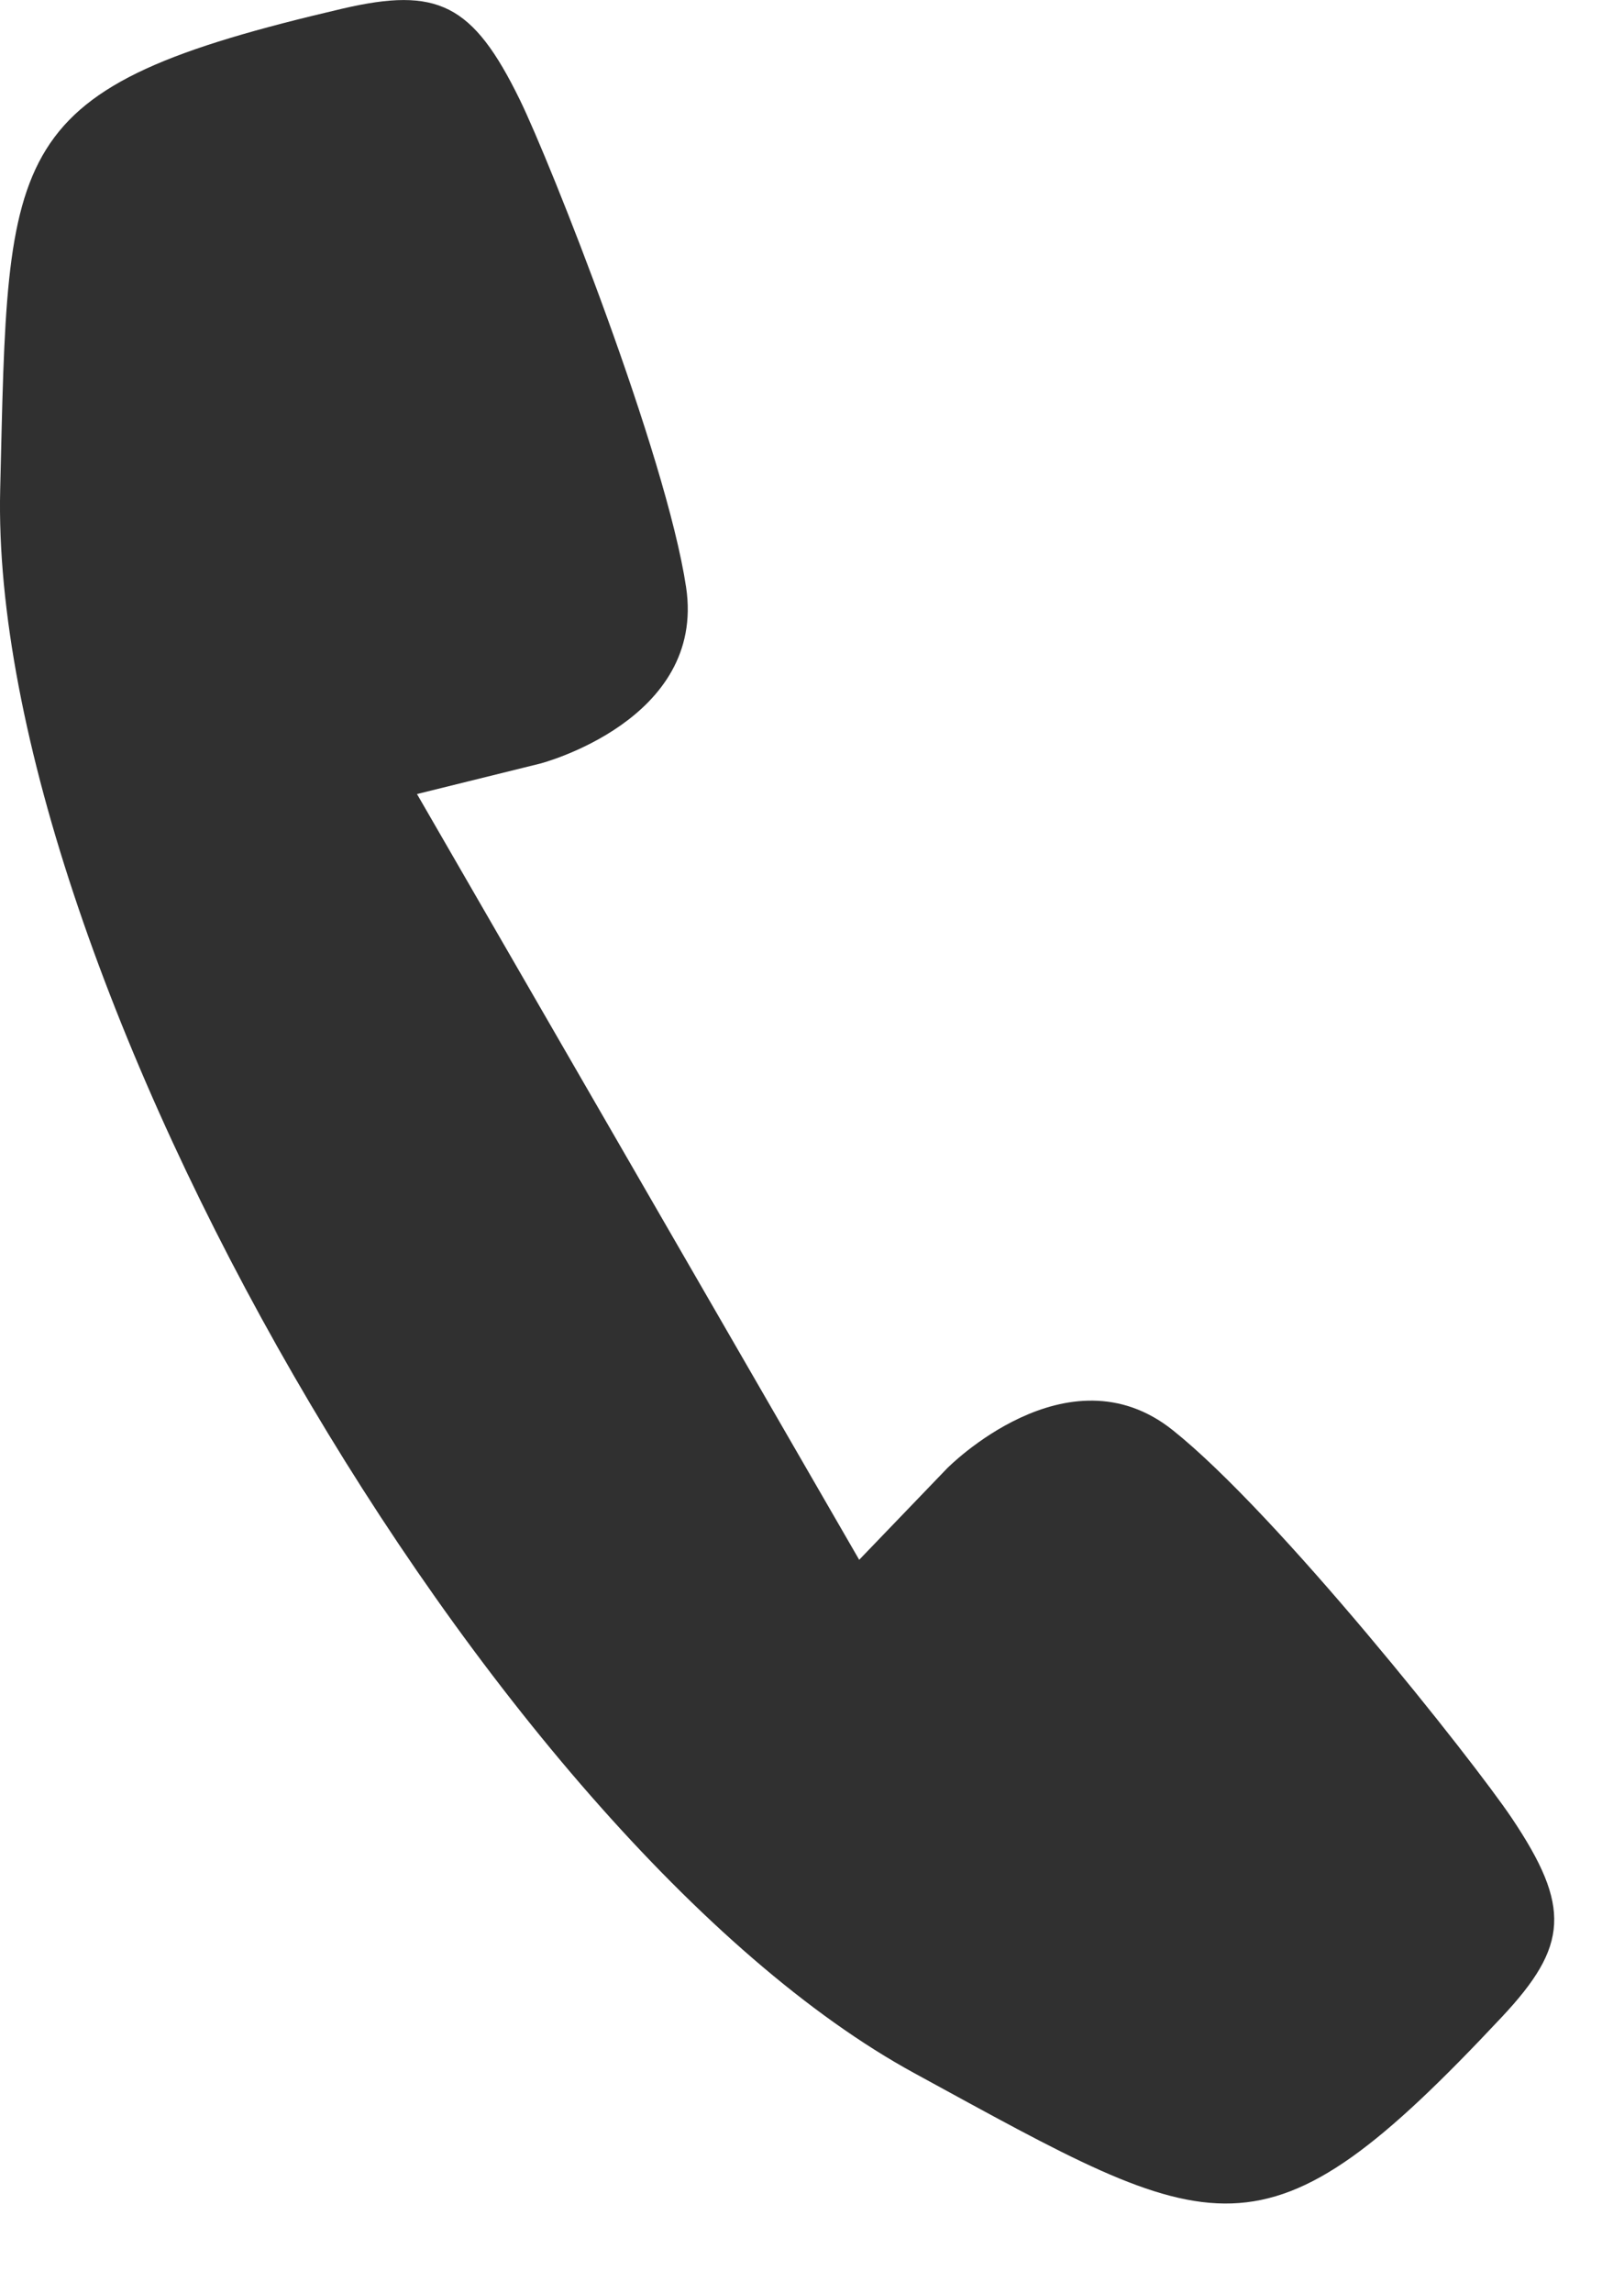
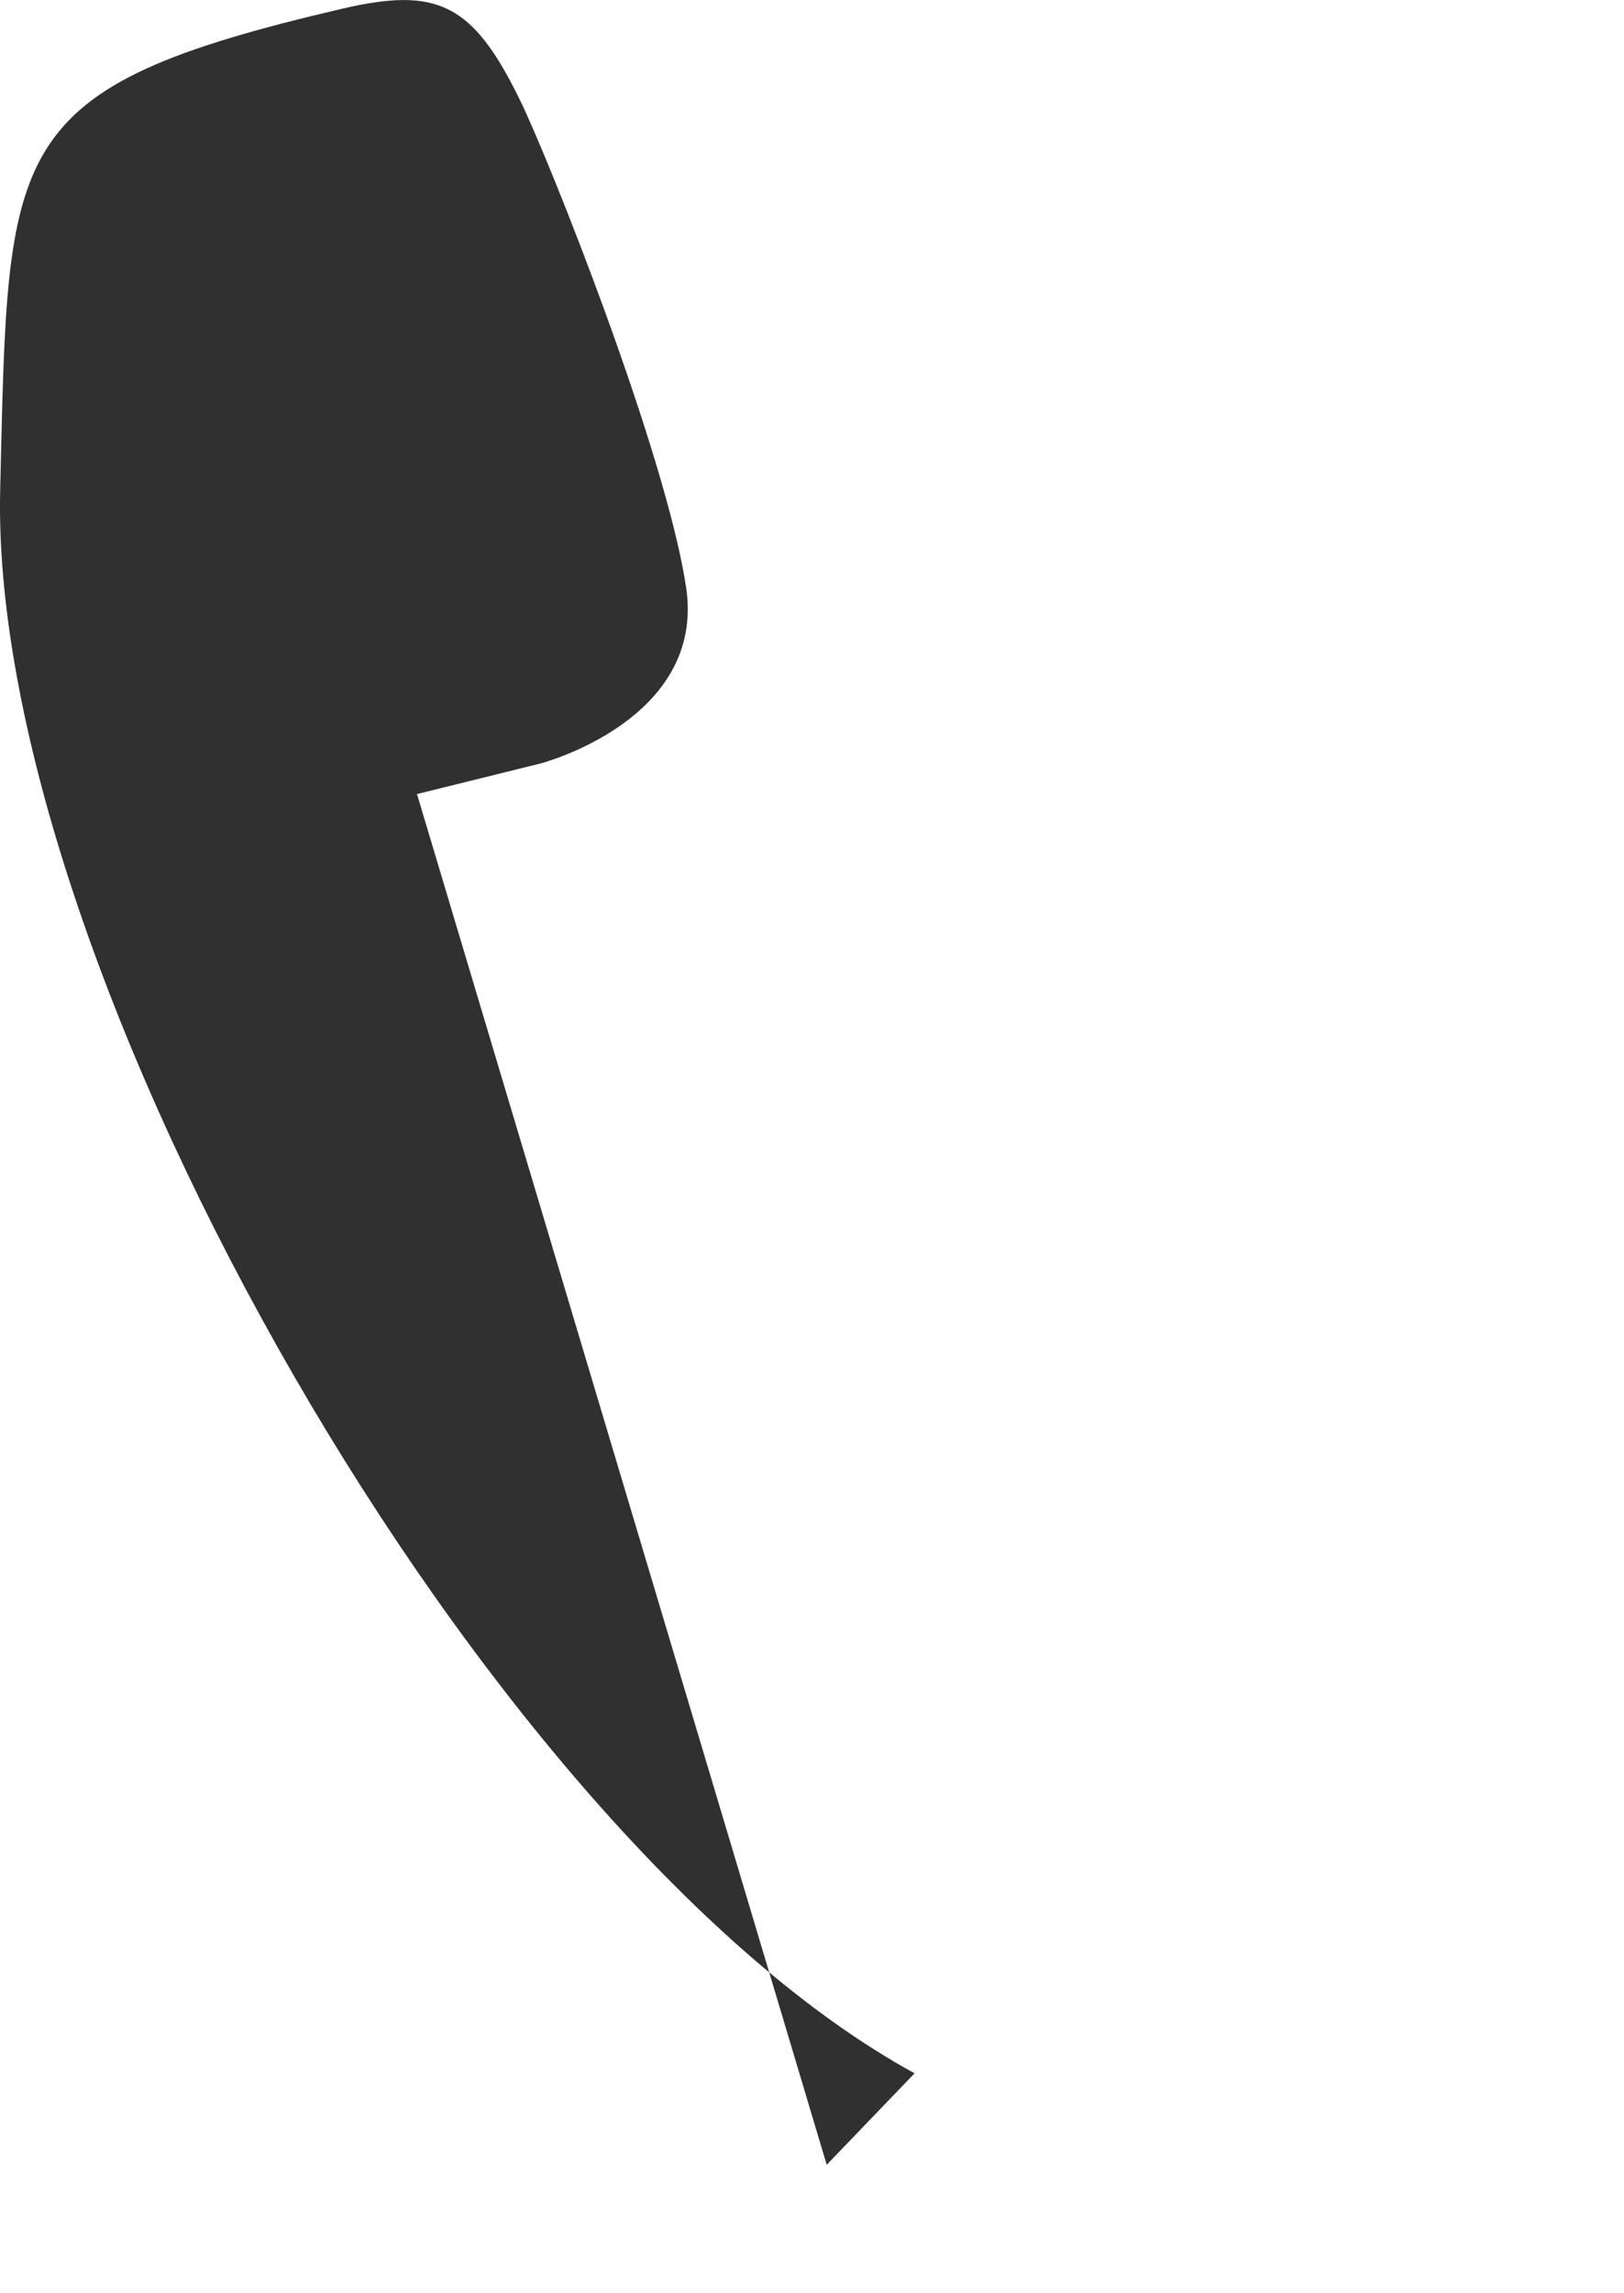
<svg xmlns="http://www.w3.org/2000/svg" width="17" height="24">
-   <path d="M9.574 21.698c3.176 1.733 3.633 2.095 6.148-.59.696-.742.727-1.152.102-2.083-.405-.602-2.445-3.179-3.548-4.058-1.103-.88-2.362.4-2.362.4l-.92.957L4.365 8.31l1.29-.319s1.737-.45 1.527-1.846c-.21-1.395-1.422-4.45-1.741-5.102C4.949.037 4.578-.14 3.587.09.004.926.09 1.503.002 5.12-.12 10.18 5.13 19.274 9.574 21.698z" fill="#303030" fill-rule="evenodd" />
+   <path d="M9.574 21.698l-.92.957L4.365 8.31l1.29-.319s1.737-.45 1.527-1.846c-.21-1.395-1.422-4.45-1.741-5.102C4.949.037 4.578-.14 3.587.09.004.926.09 1.503.002 5.12-.12 10.18 5.13 19.274 9.574 21.698z" fill="#303030" fill-rule="evenodd" />
</svg>